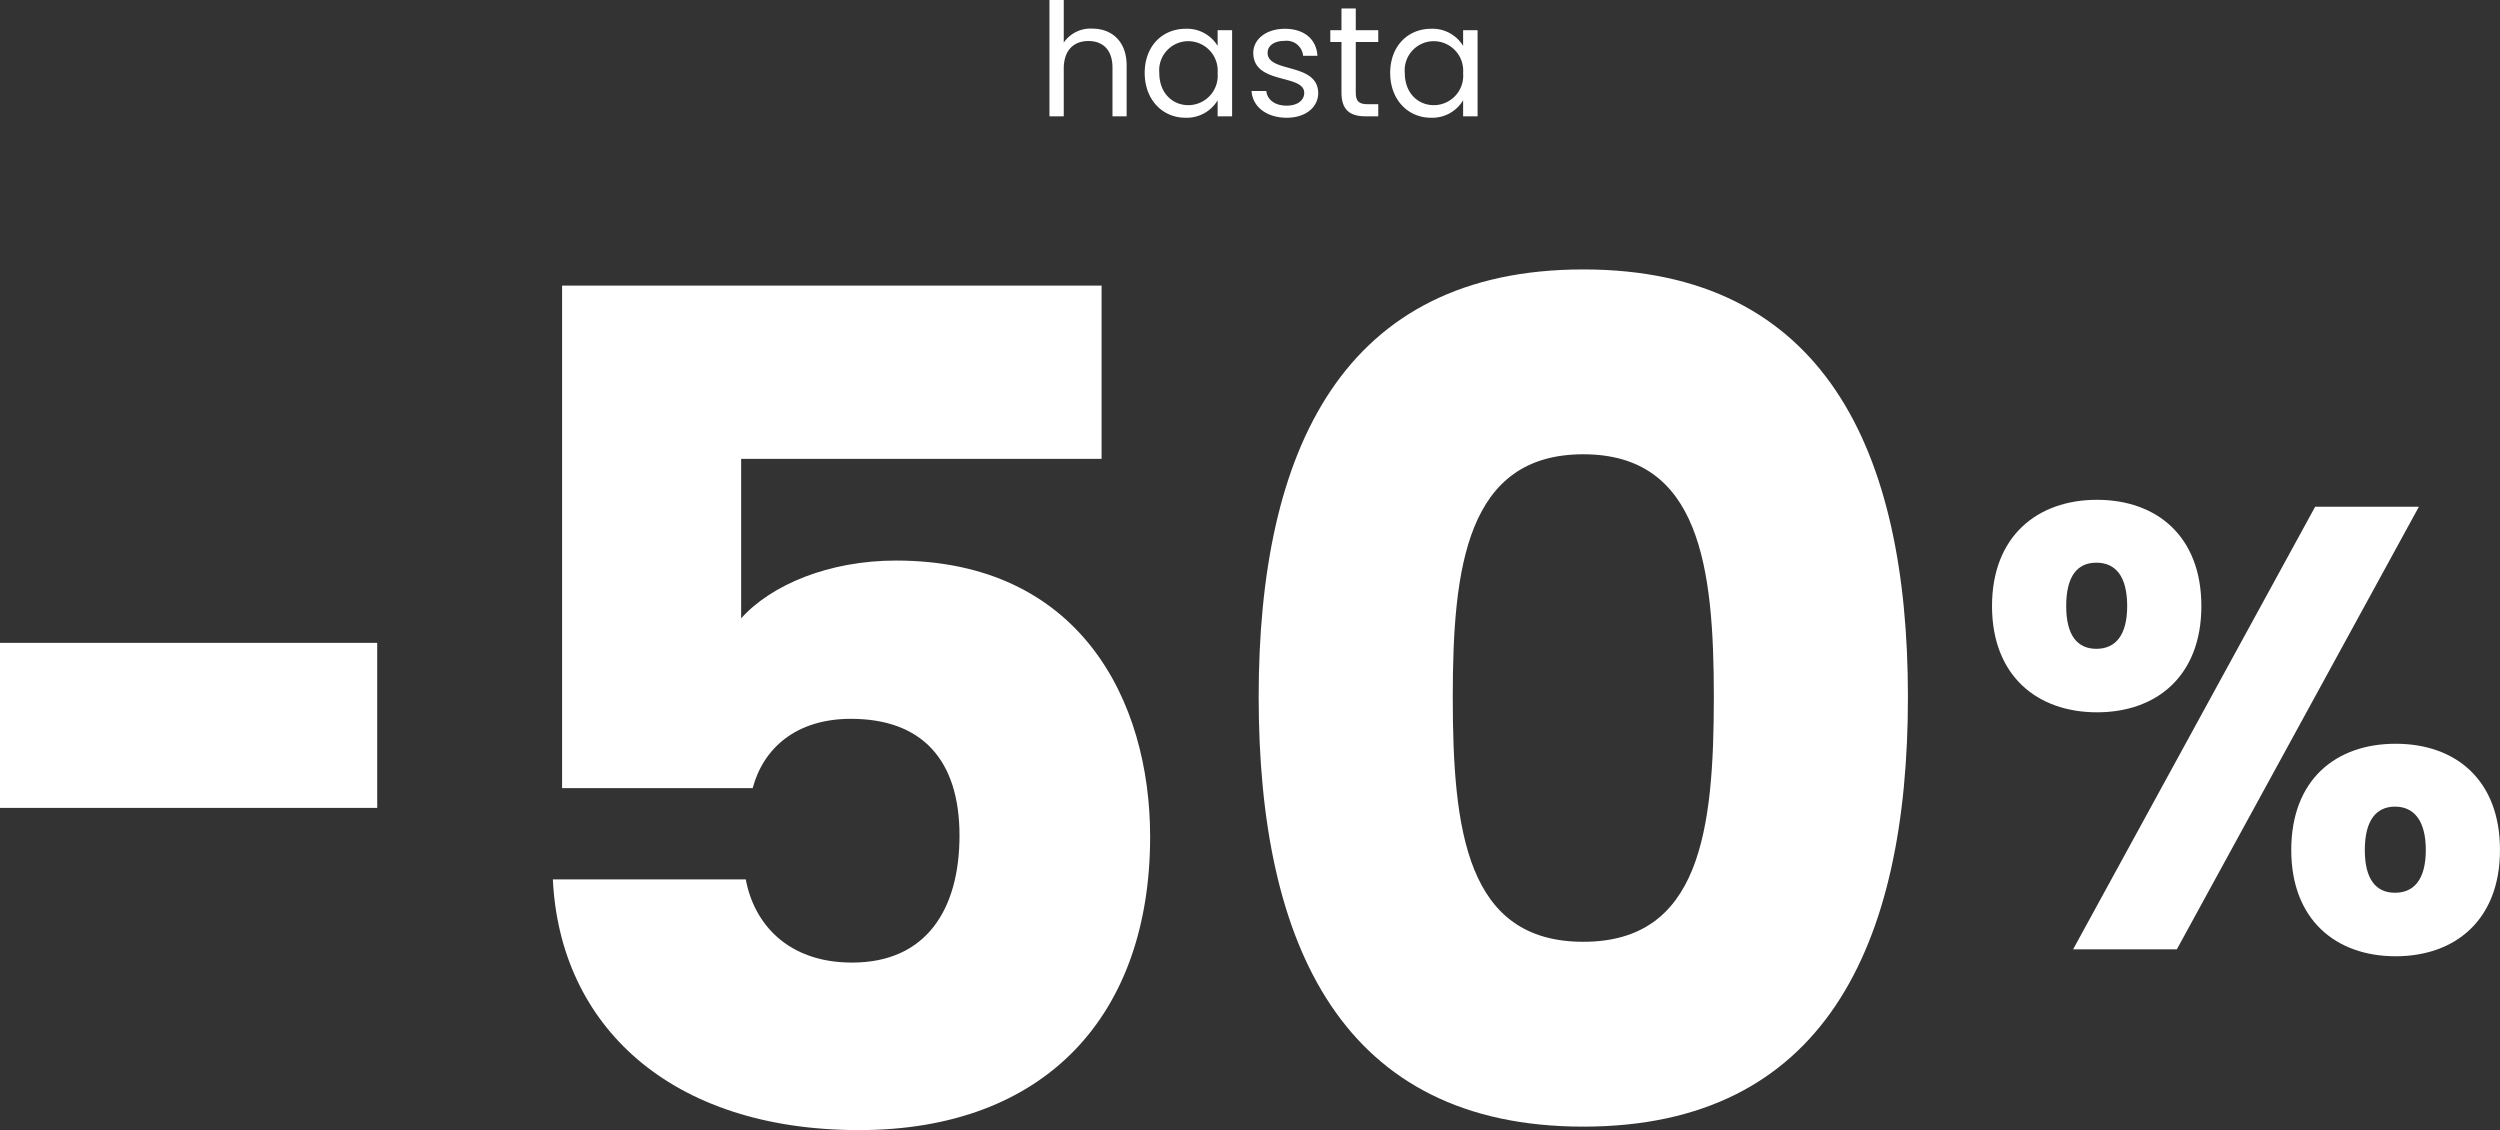
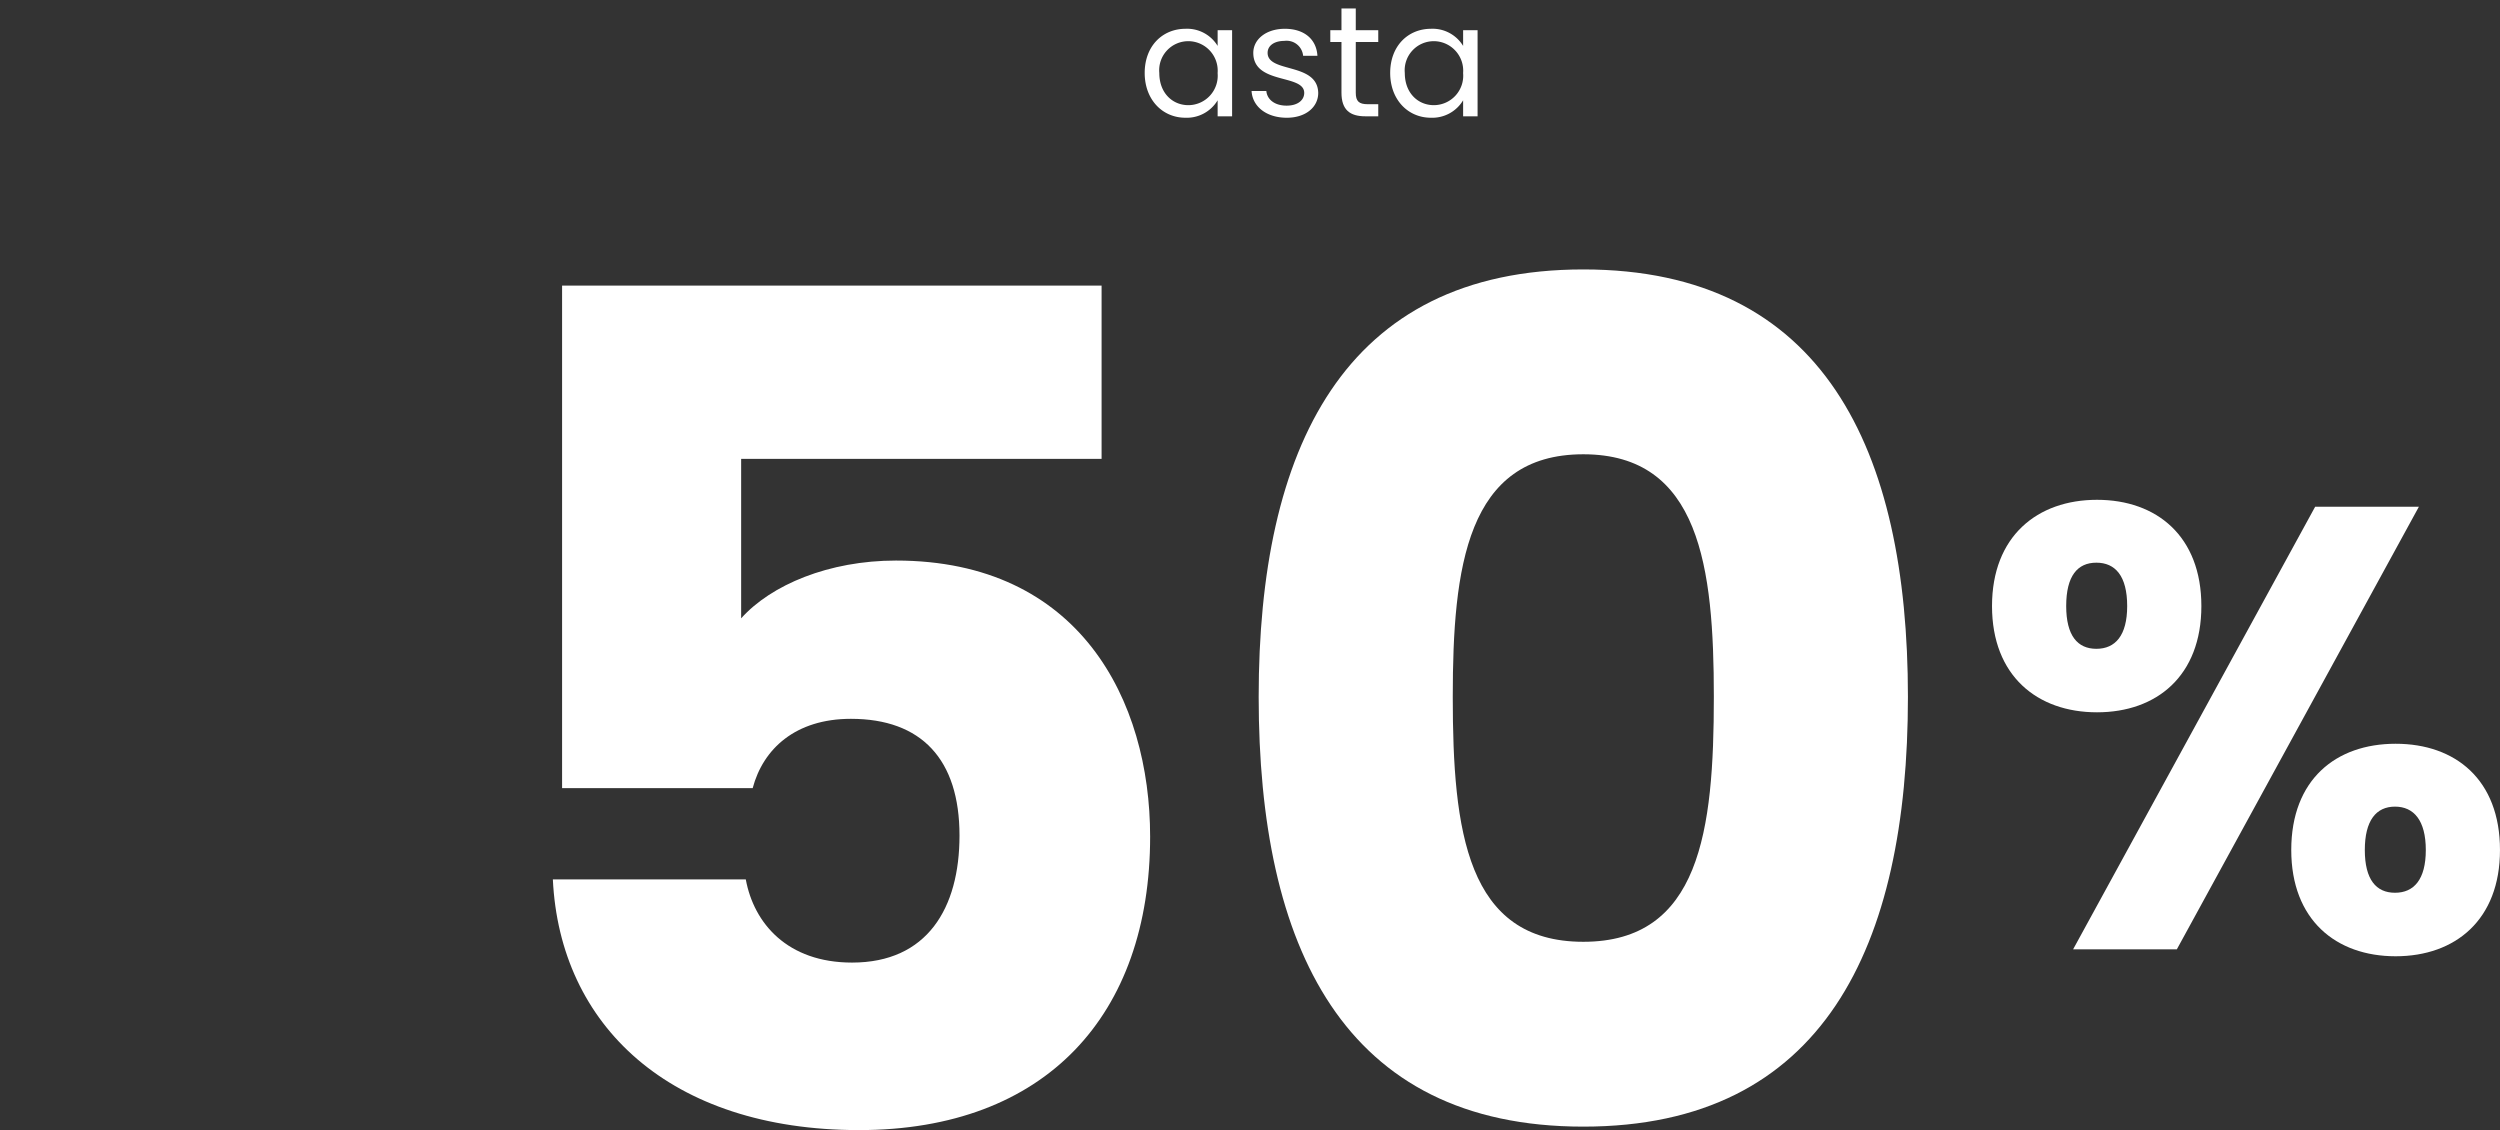
<svg xmlns="http://www.w3.org/2000/svg" id="Grupo_152421" data-name="Grupo 152421" width="318.121" height="143.803" viewBox="0 0 318.121 143.803">
  <rect x="0" y="0" width="318.121" height="143.803" fill="#333333" stroke="none" />
  <defs>
    <clipPath id="clip-path">
      <rect id="Rectángulo_4437" data-name="Rectángulo 4437" width="318.121" height="143.803" fill="#fff" />
    </clipPath>
  </defs>
  <g id="Grupo_152418" data-name="Grupo 152418">
    <g id="Grupo_152417" data-name="Grupo 152417" clip-path="url(#clip-path)">
      <path id="Trazado_12205" data-name="Trazado 12205" d="M266.84,63.6c7.6,0,13.281,4.64,13.281,13.521s-5.68,13.519-13.281,13.519S253.481,86,253.481,77.122,259.24,63.6,266.84,63.6m-3.92,13.521c0,3.76,1.44,5.439,3.84,5.439s3.921-1.679,3.921-5.439c0-3.841-1.521-5.521-3.921-5.521s-3.84,1.68-3.84,5.521M294.6,64.481h13.2L277,120.8H263.8Zm10.24,30.161c7.6,0,13.279,4.56,13.279,13.52,0,8.881-5.679,13.521-13.279,13.521s-13.281-4.64-13.281-13.521c0-8.96,5.68-13.52,13.281-13.52m-3.921,13.52c0,3.761,1.44,5.44,3.841,5.44s3.92-1.679,3.92-5.44-1.521-5.52-3.92-5.52-3.841,1.76-3.841,5.52" fill="#fff" />
      <path id="Trazado_12206" data-name="Trazado 12206" d="M140.175,36.344v22.05H94.31V78.681c3.822-4.264,11.173-7.351,19.7-7.351,23.374,0,32.342,17.787,32.342,35.134,0,22.639-13.231,37.339-37.045,37.339-24.109,0-38.074-13.377-38.957-31.9H94.9c1.028,5.586,5.291,10.584,13.523,10.584,9.556,0,13.672-6.91,13.672-16.17,0-9.7-4.852-14.848-13.818-14.848-7.057,0-11.172,3.822-12.5,8.82H71.525V36.344Z" fill="#fff" />
      <path id="Trazado_12207" data-name="Trazado 12207" d="M201.473,34.285c30.576,0,41.308,22.933,41.308,54.392,0,31.753-10.732,54.685-41.308,54.685s-41.309-22.932-41.309-54.685c0-31.459,10.732-54.392,41.309-54.392m0,23.521c-14.848,0-16.611,14.406-16.611,30.871,0,17.052,1.763,31.164,16.611,31.164s16.611-14.112,16.611-31.164c0-16.465-1.763-30.871-16.611-30.871" fill="#fff" />
    </g>
  </g>
-   <rect id="Rectángulo_4438" data-name="Rectángulo 4438" width="48" height="21" transform="translate(0 81.803)" fill="#fff" />
  <g id="Grupo_152420" data-name="Grupo 152420">
    <g id="Grupo_152419" data-name="Grupo 152419" clip-path="url(#clip-path)">
-       <path id="Trazado_12208" data-name="Trazado 12208" d="M133.541,0h1.82V5.421a4.124,4.124,0,0,1,3.62-1.78c2.441,0,4.381,1.56,4.381,4.7V14.8h-1.8V8.6c0-2.241-1.22-3.381-3.06-3.381-1.861,0-3.141,1.16-3.141,3.52V14.8h-1.82Z" fill="#fff" />
      <path id="Trazado_12209" data-name="Trazado 12209" d="M150.862,3.661a4.547,4.547,0,0,1,4.08,2.181v-2h1.841V14.8h-1.841V12.762a4.575,4.575,0,0,1-4.1,2.22c-2.922,0-5.182-2.3-5.182-5.7,0-3.42,2.26-5.62,5.2-5.62m.359,1.579a3.7,3.7,0,0,0-3.7,4.041c0,2.582,1.7,4.1,3.7,4.1a3.75,3.75,0,0,0,3.721-4.08,3.758,3.758,0,0,0-3.721-4.063" fill="#fff" />
      <path id="Trazado_12210" data-name="Trazado 12210" d="M163.741,14.983c-2.561,0-4.361-1.4-4.481-3.4h1.88c.1,1.06,1.04,1.86,2.58,1.86,1.441,0,2.241-.72,2.241-1.62,0-2.441-6.481-1.021-6.481-5.1,0-1.679,1.58-3.06,4.021-3.06,2.421,0,4.02,1.3,4.14,3.441h-1.82a2.108,2.108,0,0,0-2.38-1.9c-1.341,0-2.14.639-2.14,1.519,0,2.6,6.361,1.181,6.441,5.1,0,1.8-1.58,3.16-4,3.16" fill="#fff" />
      <path id="Trazado_12211" data-name="Trazado 12211" d="M170.7,5.341h-1.421v-1.5H170.7V1.08h1.82V3.841h2.861v1.5H172.52V11.8c0,1.081.4,1.461,1.521,1.461h1.34V14.8H173.74c-1.939,0-3.04-.8-3.04-3Z" fill="#fff" />
      <path id="Trazado_12212" data-name="Trazado 12212" d="M182.1,3.661a4.549,4.549,0,0,1,4.08,2.181v-2h1.84V14.8h-1.84V12.762a4.576,4.576,0,0,1-4.1,2.22c-2.921,0-5.181-2.3-5.181-5.7,0-3.42,2.26-5.62,5.2-5.62m.359,1.579a3.7,3.7,0,0,0-3.7,4.041c0,2.582,1.7,4.1,3.7,4.1a3.751,3.751,0,0,0,3.721-4.08,3.758,3.758,0,0,0-3.721-4.063" fill="#fff" />
    </g>
  </g>
</svg>